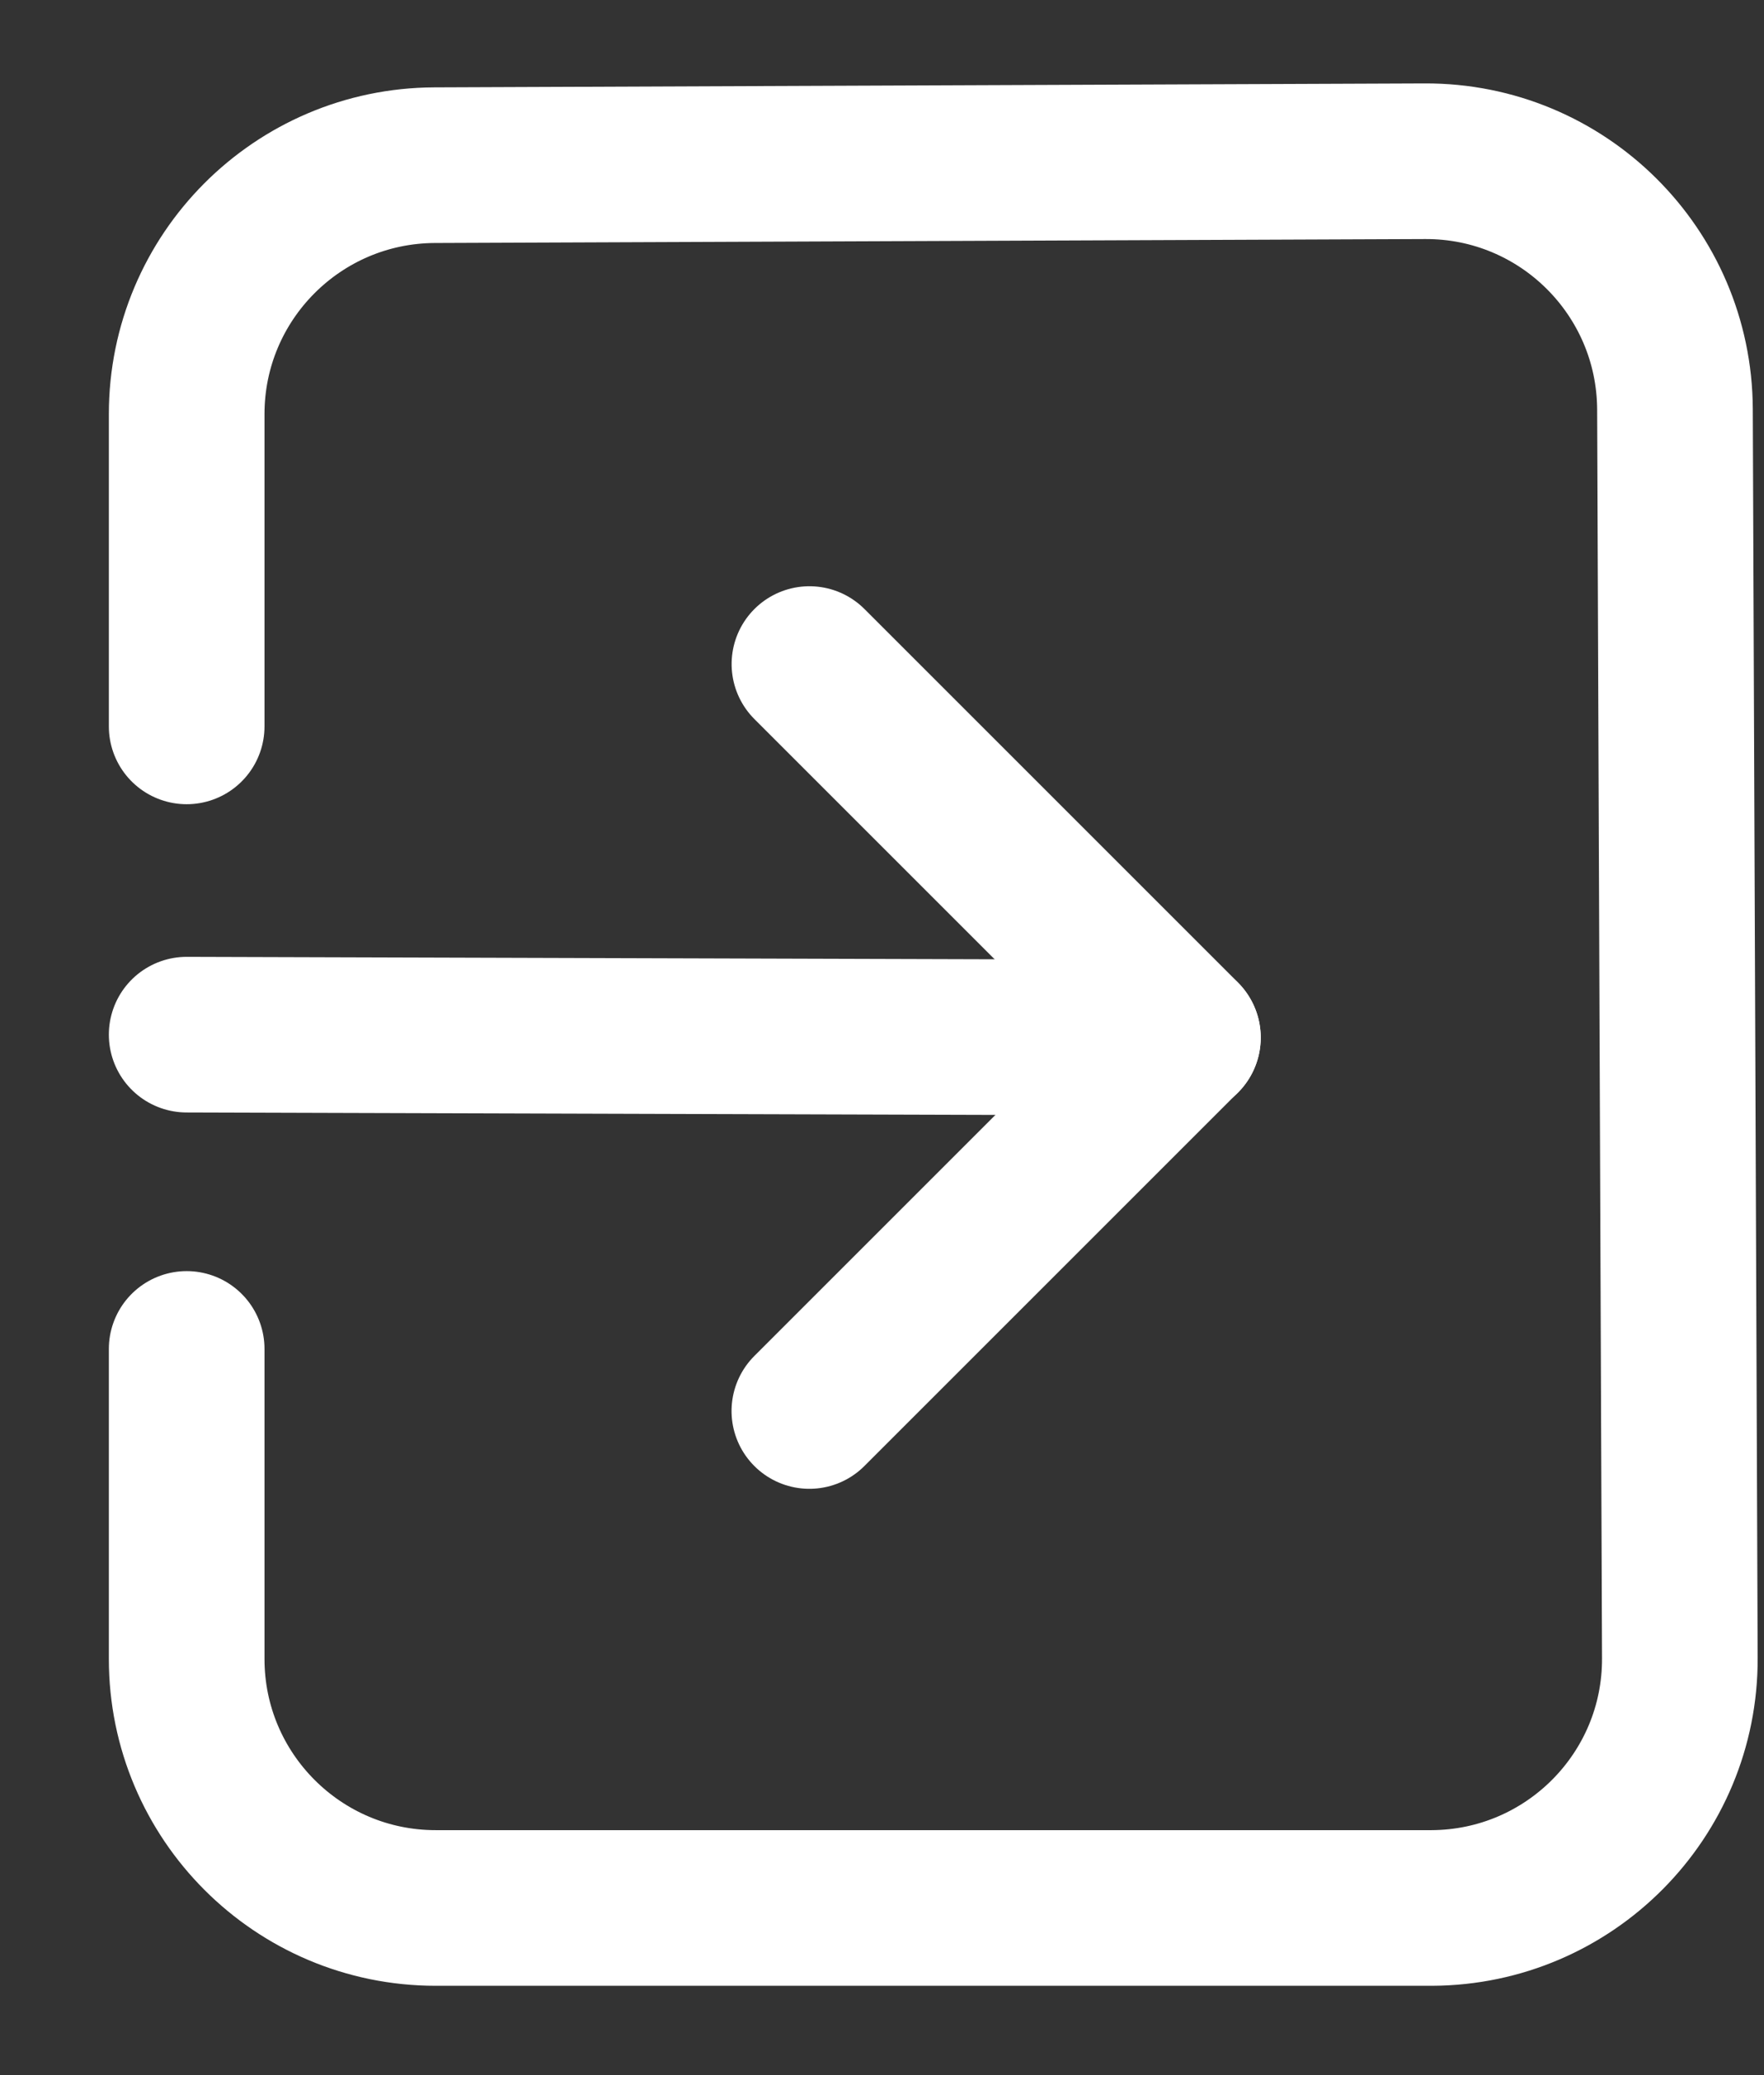
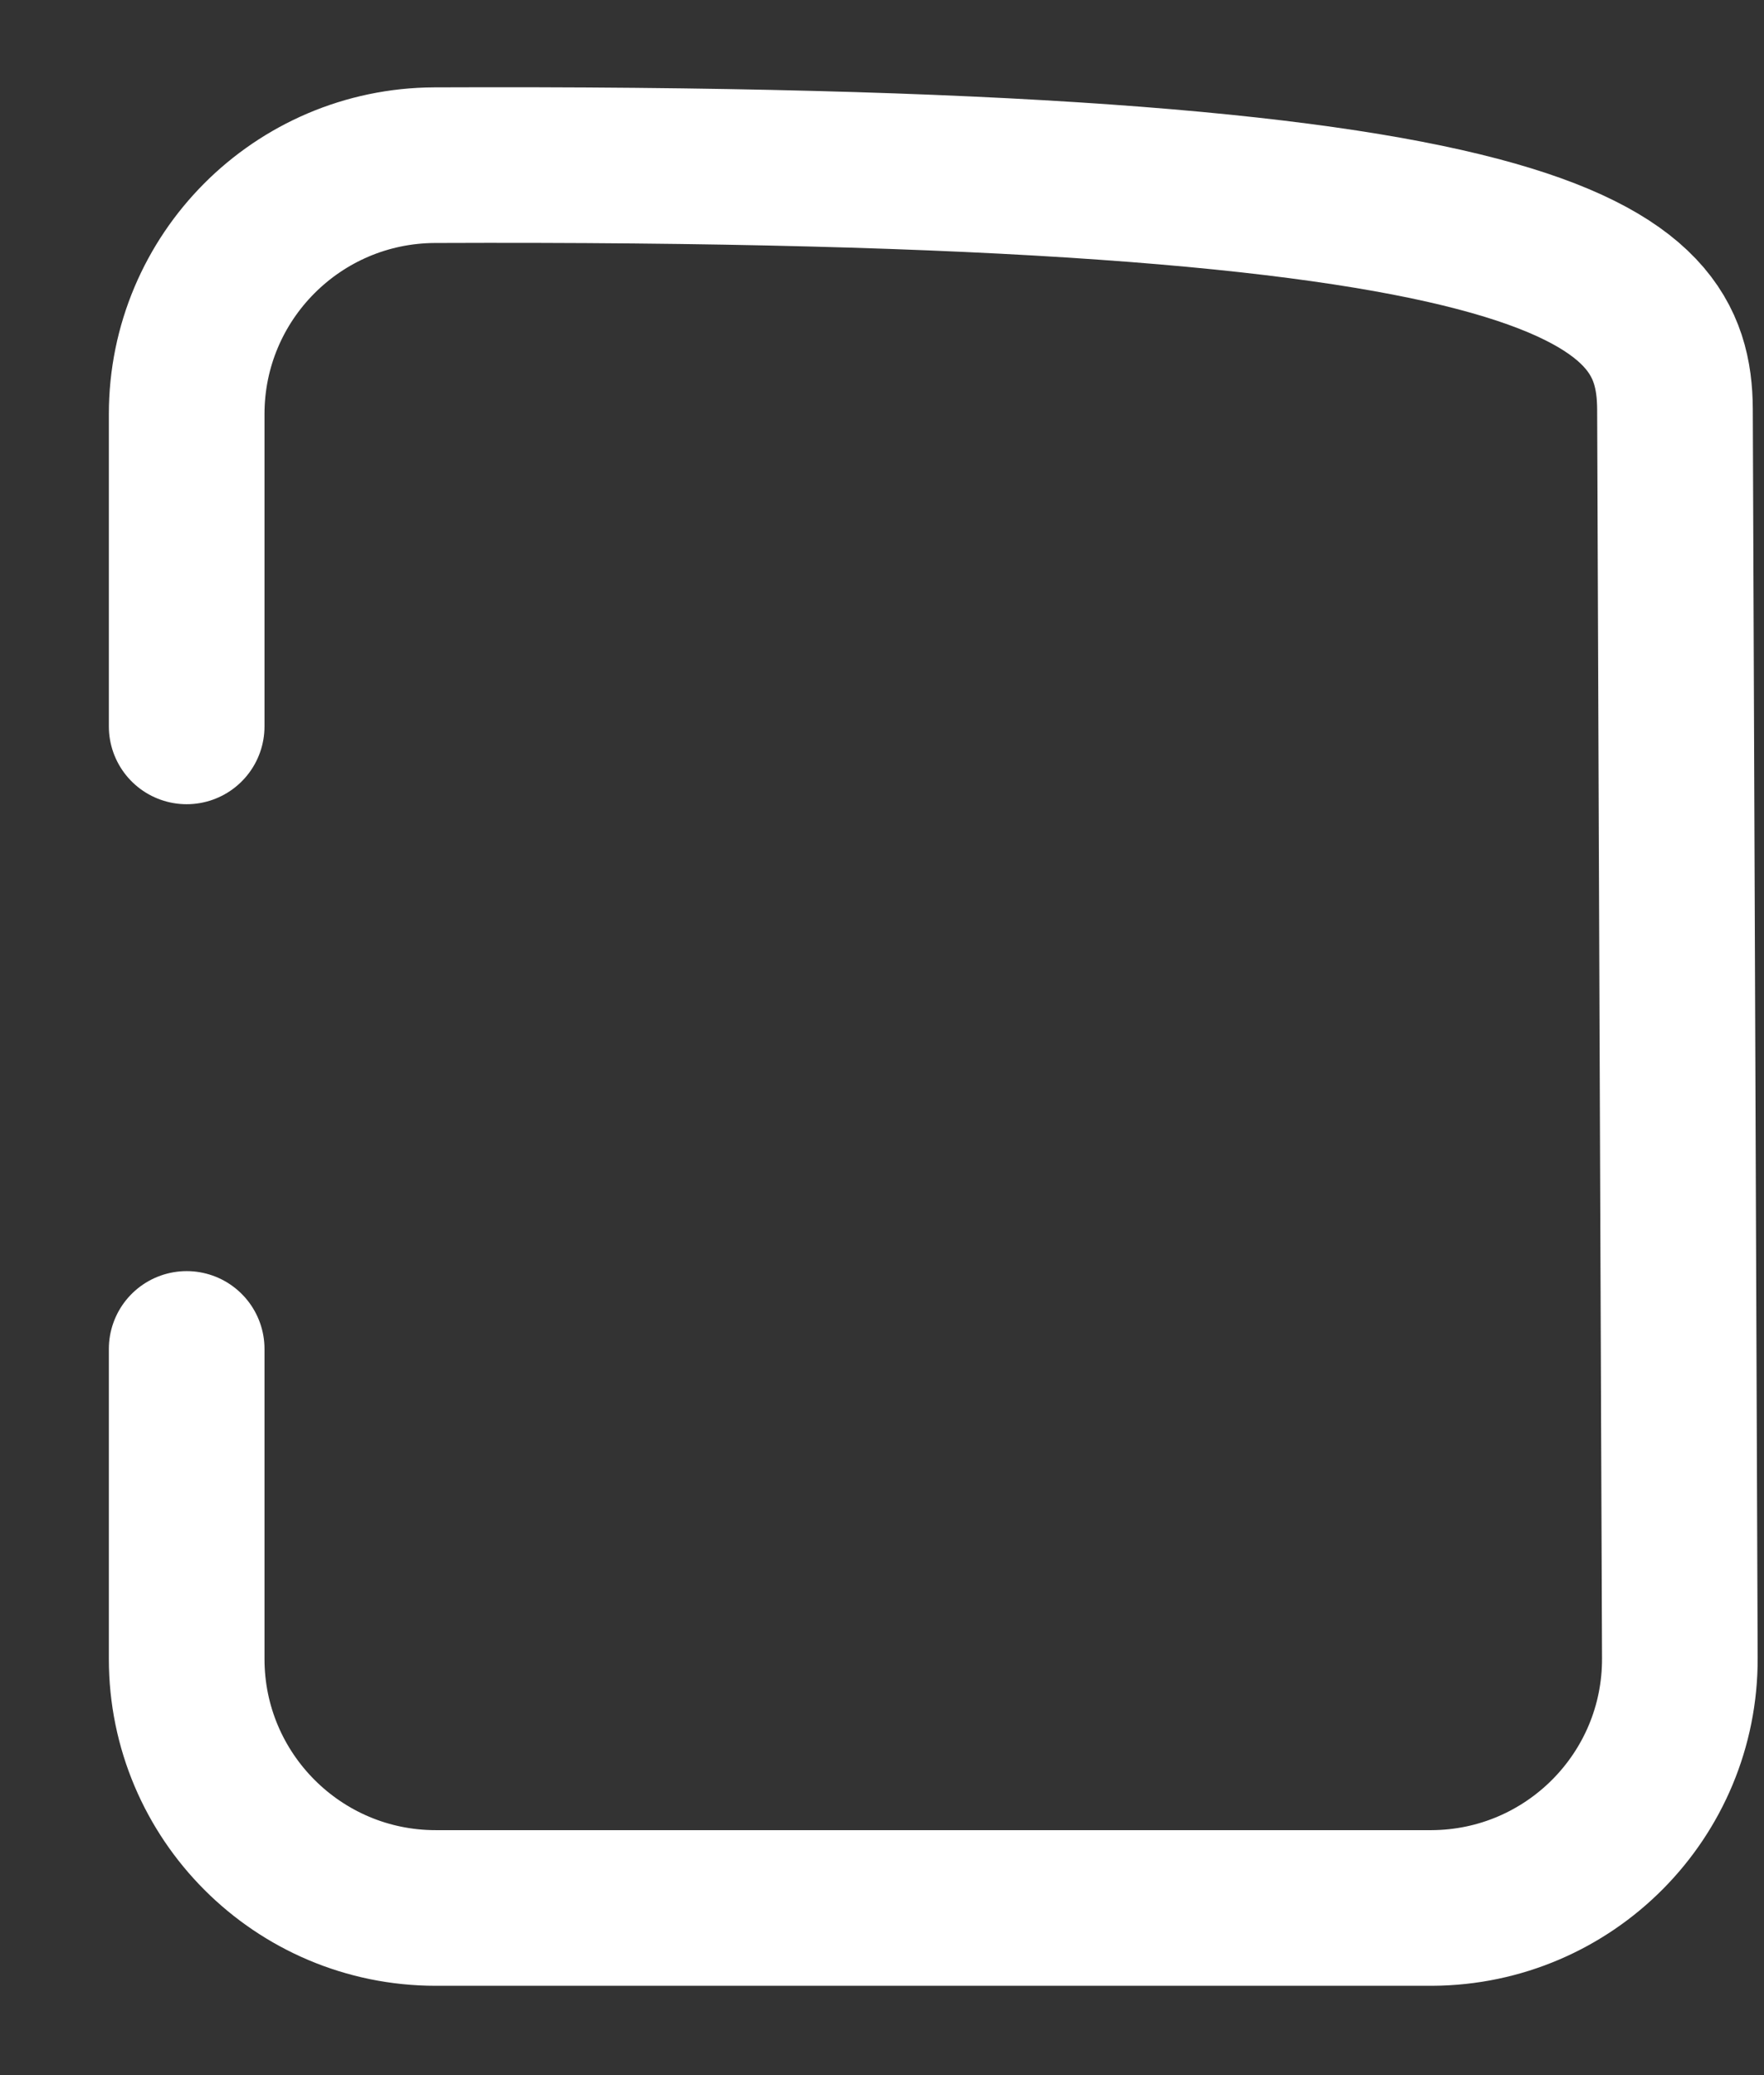
<svg xmlns="http://www.w3.org/2000/svg" width="17px" height="20px" viewBox="0 0 17 20" version="1.1">
  <rect x="0" y="0" width="17" height="20" fill="#333333" stroke="none" />
  <title>icon-login</title>
  <g id="Home" stroke="none" stroke-width="1" fill="none" fill-rule="evenodd" stroke-linecap="round" stroke-linejoin="round">
    <g transform="translate(-132, -15)" id="Top-Banner" stroke="#FFFFFF" stroke-width="1.5">
      <g id="Login" transform="translate(132, 12.75)">
        <g id="icon-login" transform="translate(0, 3.25)">
-           <polyline id="Path" transform="translate(7.8, 9) scale(-1, 1) rotate(135) translate(-7.8, -9) " points="10.345 6.455 10.345 11.546 5.255 11.546" />
-           <line x1="6.614" y1="4.185" x2="6.585" y2="13.786" id="Path" transform="translate(6.599, 8.986) rotate(90) translate(-6.599, -8.986) " />
-           <path d="M6.024,1.776 L3.014,1.776 C1.693,1.776 0.62,2.845 0.615,4.166 L0.577,13.709 C0.571,15.035 1.642,16.113 2.967,16.119 C2.967,16.119 2.967,16.119 2.967,16.119 L15.002,16.166 C16.328,16.172 17.406,15.101 17.412,13.776 C17.412,13.773 17.412,13.77 17.412,13.766 L17.412,4.176 C17.412,2.851 16.337,1.776 15.012,1.776 L12.024,1.776" id="Path" transform="translate(8.994, 8.971) scale(-1, 1) rotate(90) translate(-8.994, -8.971) " />
+           <path d="M6.024,1.776 L3.014,1.776 C1.693,1.776 0.62,2.845 0.615,4.166 C0.571,15.035 1.642,16.113 2.967,16.119 C2.967,16.119 2.967,16.119 2.967,16.119 L15.002,16.166 C16.328,16.172 17.406,15.101 17.412,13.776 C17.412,13.773 17.412,13.77 17.412,13.766 L17.412,4.176 C17.412,2.851 16.337,1.776 15.012,1.776 L12.024,1.776" id="Path" transform="translate(8.994, 8.971) scale(-1, 1) rotate(90) translate(-8.994, -8.971) " />
        </g>
      </g>
    </g>
  </g>
</svg>